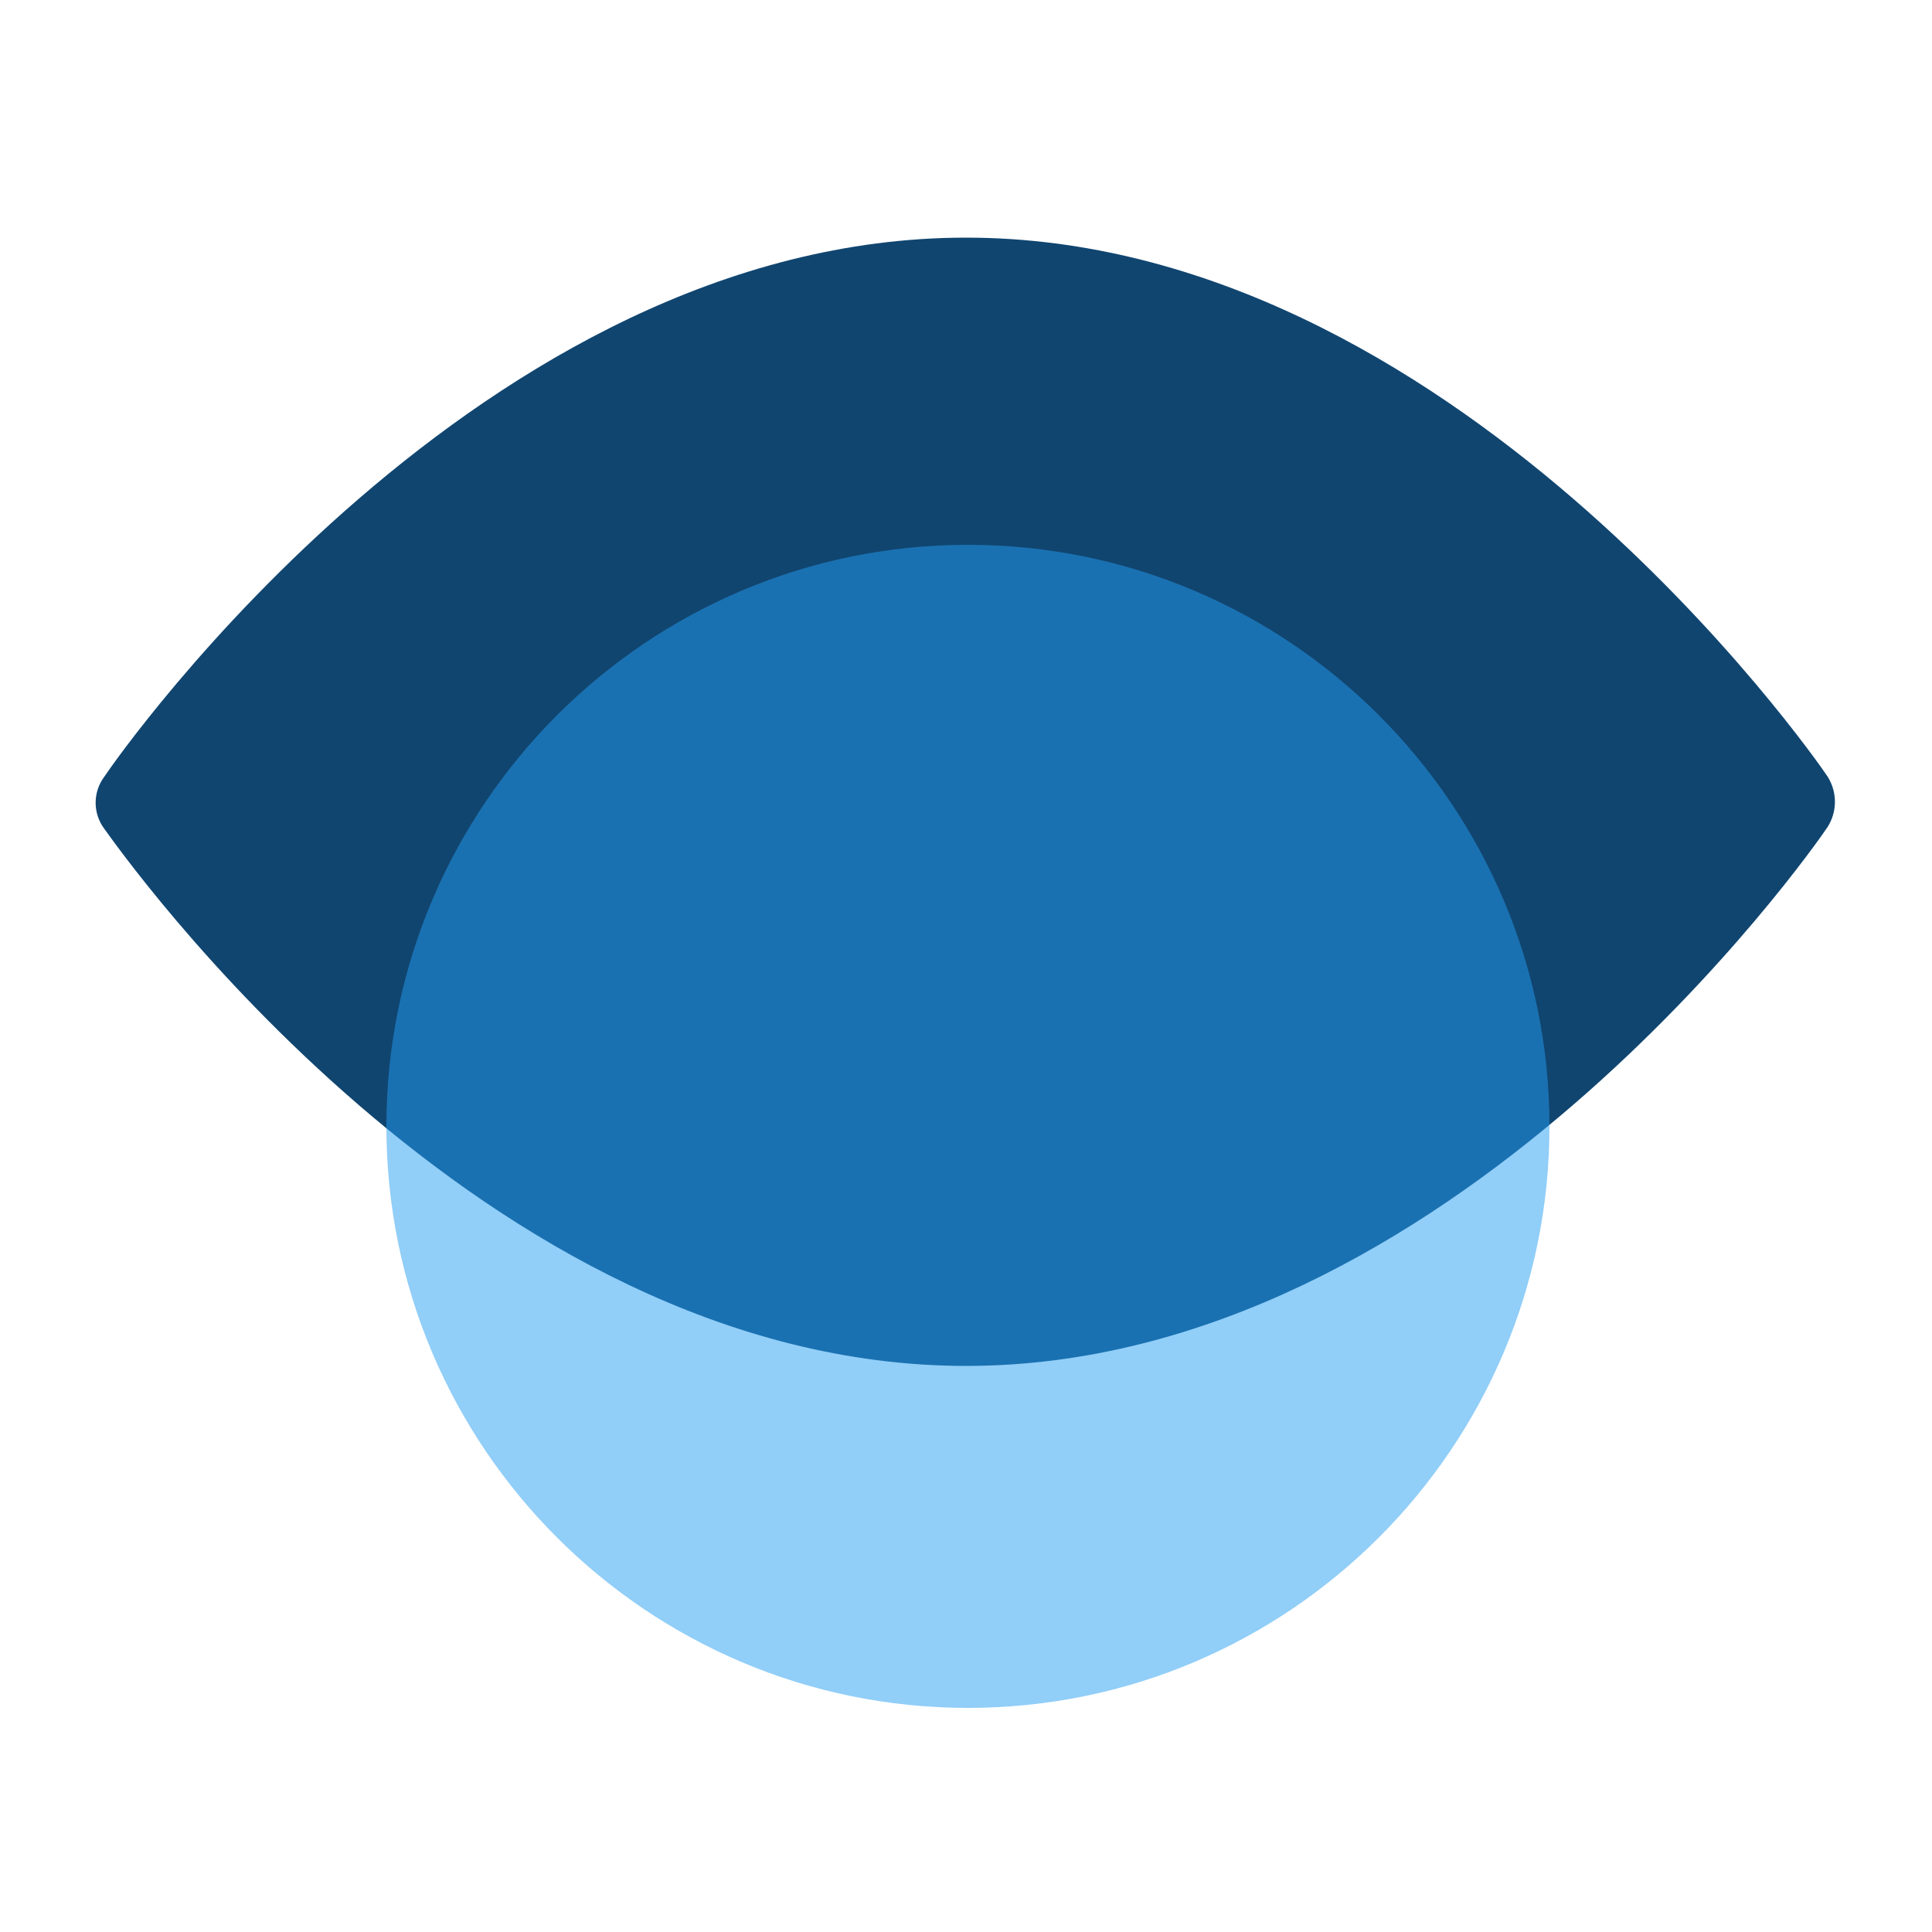
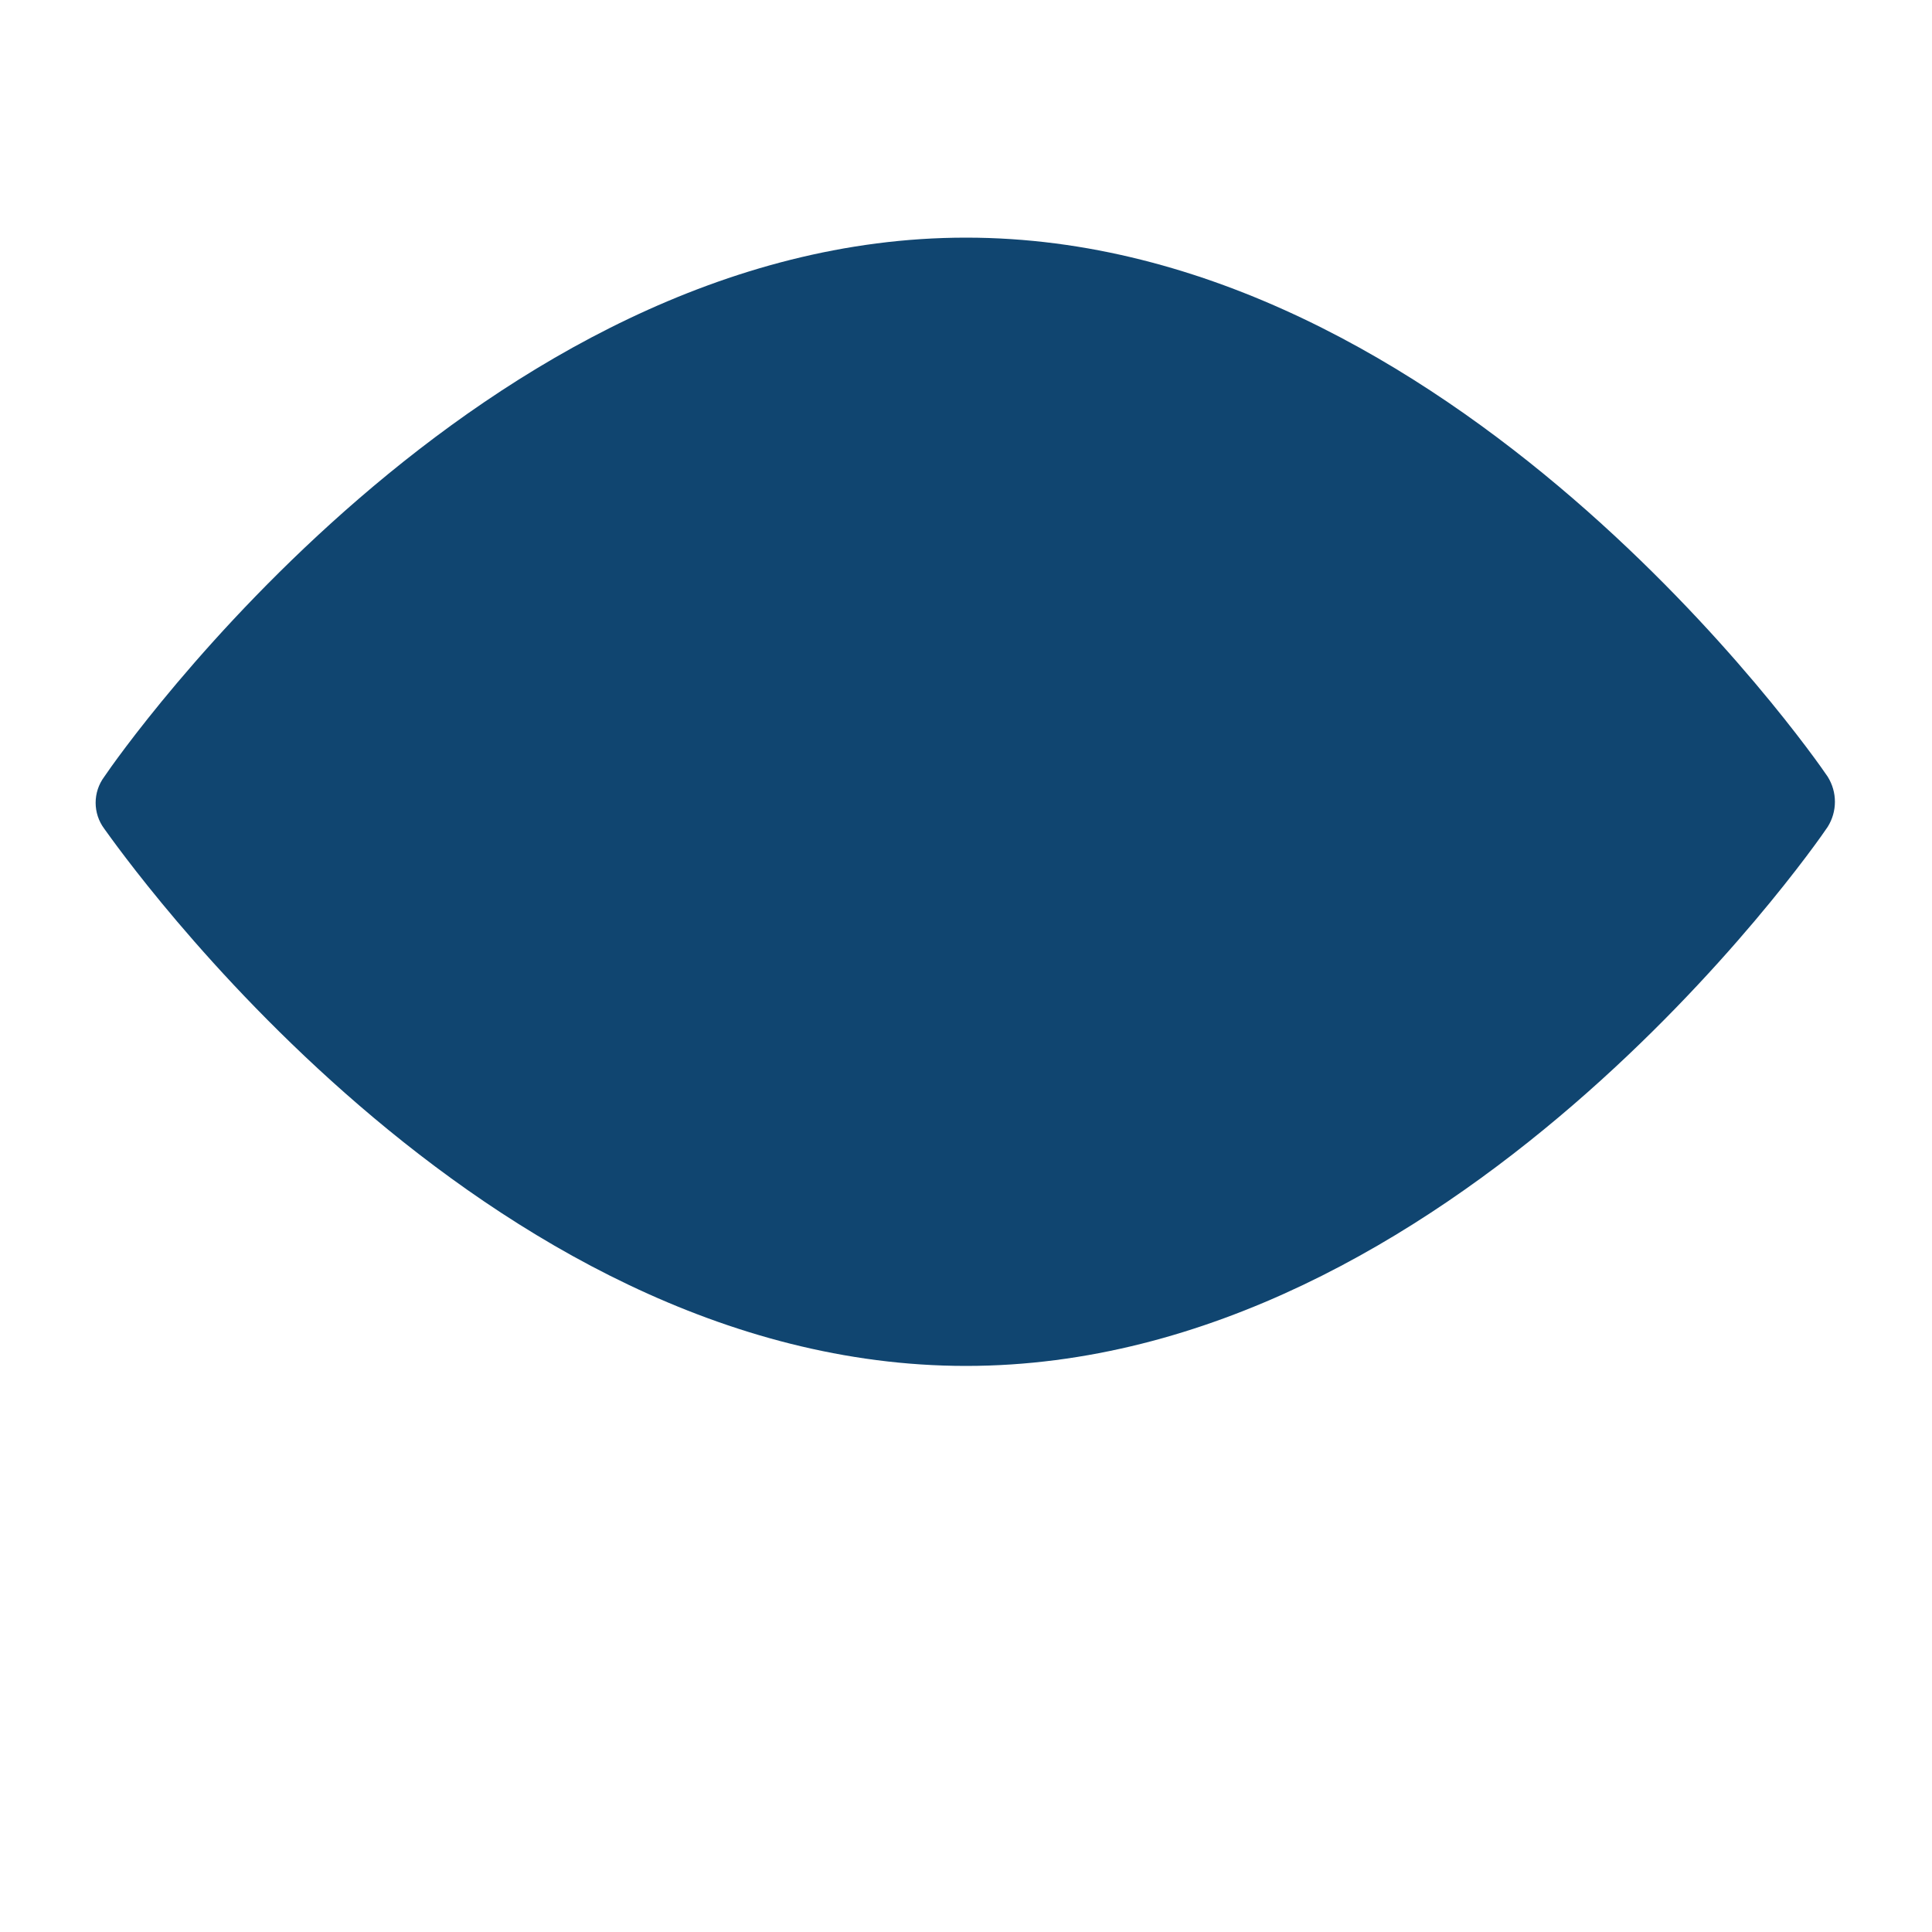
<svg xmlns="http://www.w3.org/2000/svg" version="1.1" id="Layer_1" x="0px" y="0px" viewBox="0 0 100 100" style="enable-background:new 0 0 100 100;" xml:space="preserve">
  <style type="text/css">
	.st0{fill:#104570;}
	.st1{opacity:0.5;fill:#259FF2;enable-background:new    ;}
</style>
  <path class="st0" d="M94.6,40.2C93.8,39,75.1,12.3,50,12.3C24.9,12.3,6.2,39,5.4,40.2c-0.6,0.8-0.6,1.9,0,2.7  C6.2,44,24.9,70.7,50,70.7c25.1,0,43.8-26.7,44.6-27.9C95.1,42,95.1,41,94.6,40.2z" />
-   <path class="st1" d="M50.1,28.2c-16.6,0-30.1,13.5-30.1,30.1c0,16.6,13.5,30.1,30.1,30.1c16.6,0,30.1-13.5,30.1-30.1  C80.2,41.7,66.7,28.2,50.1,28.2z" />
</svg>